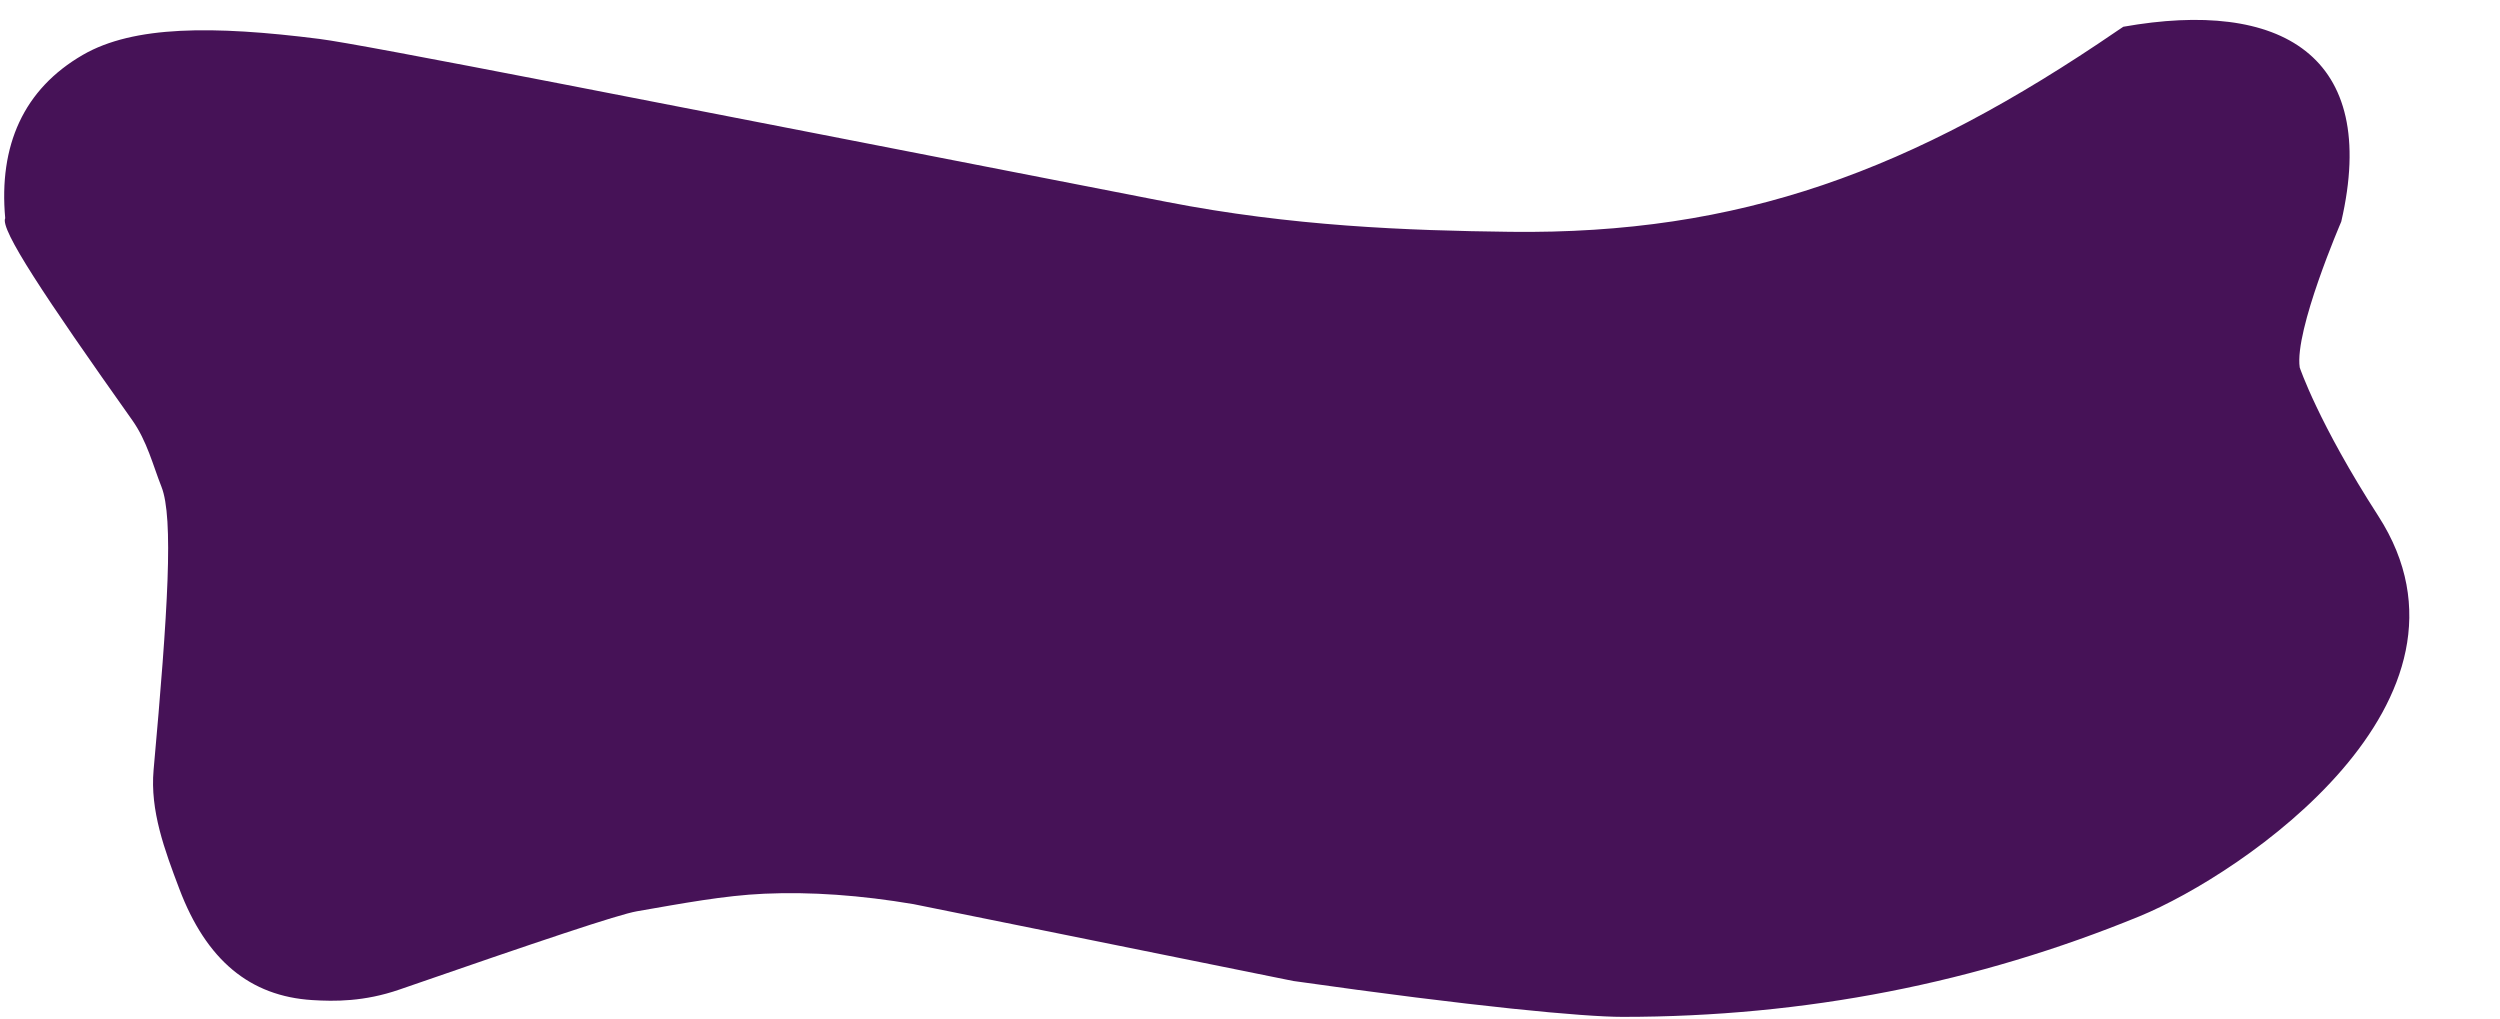
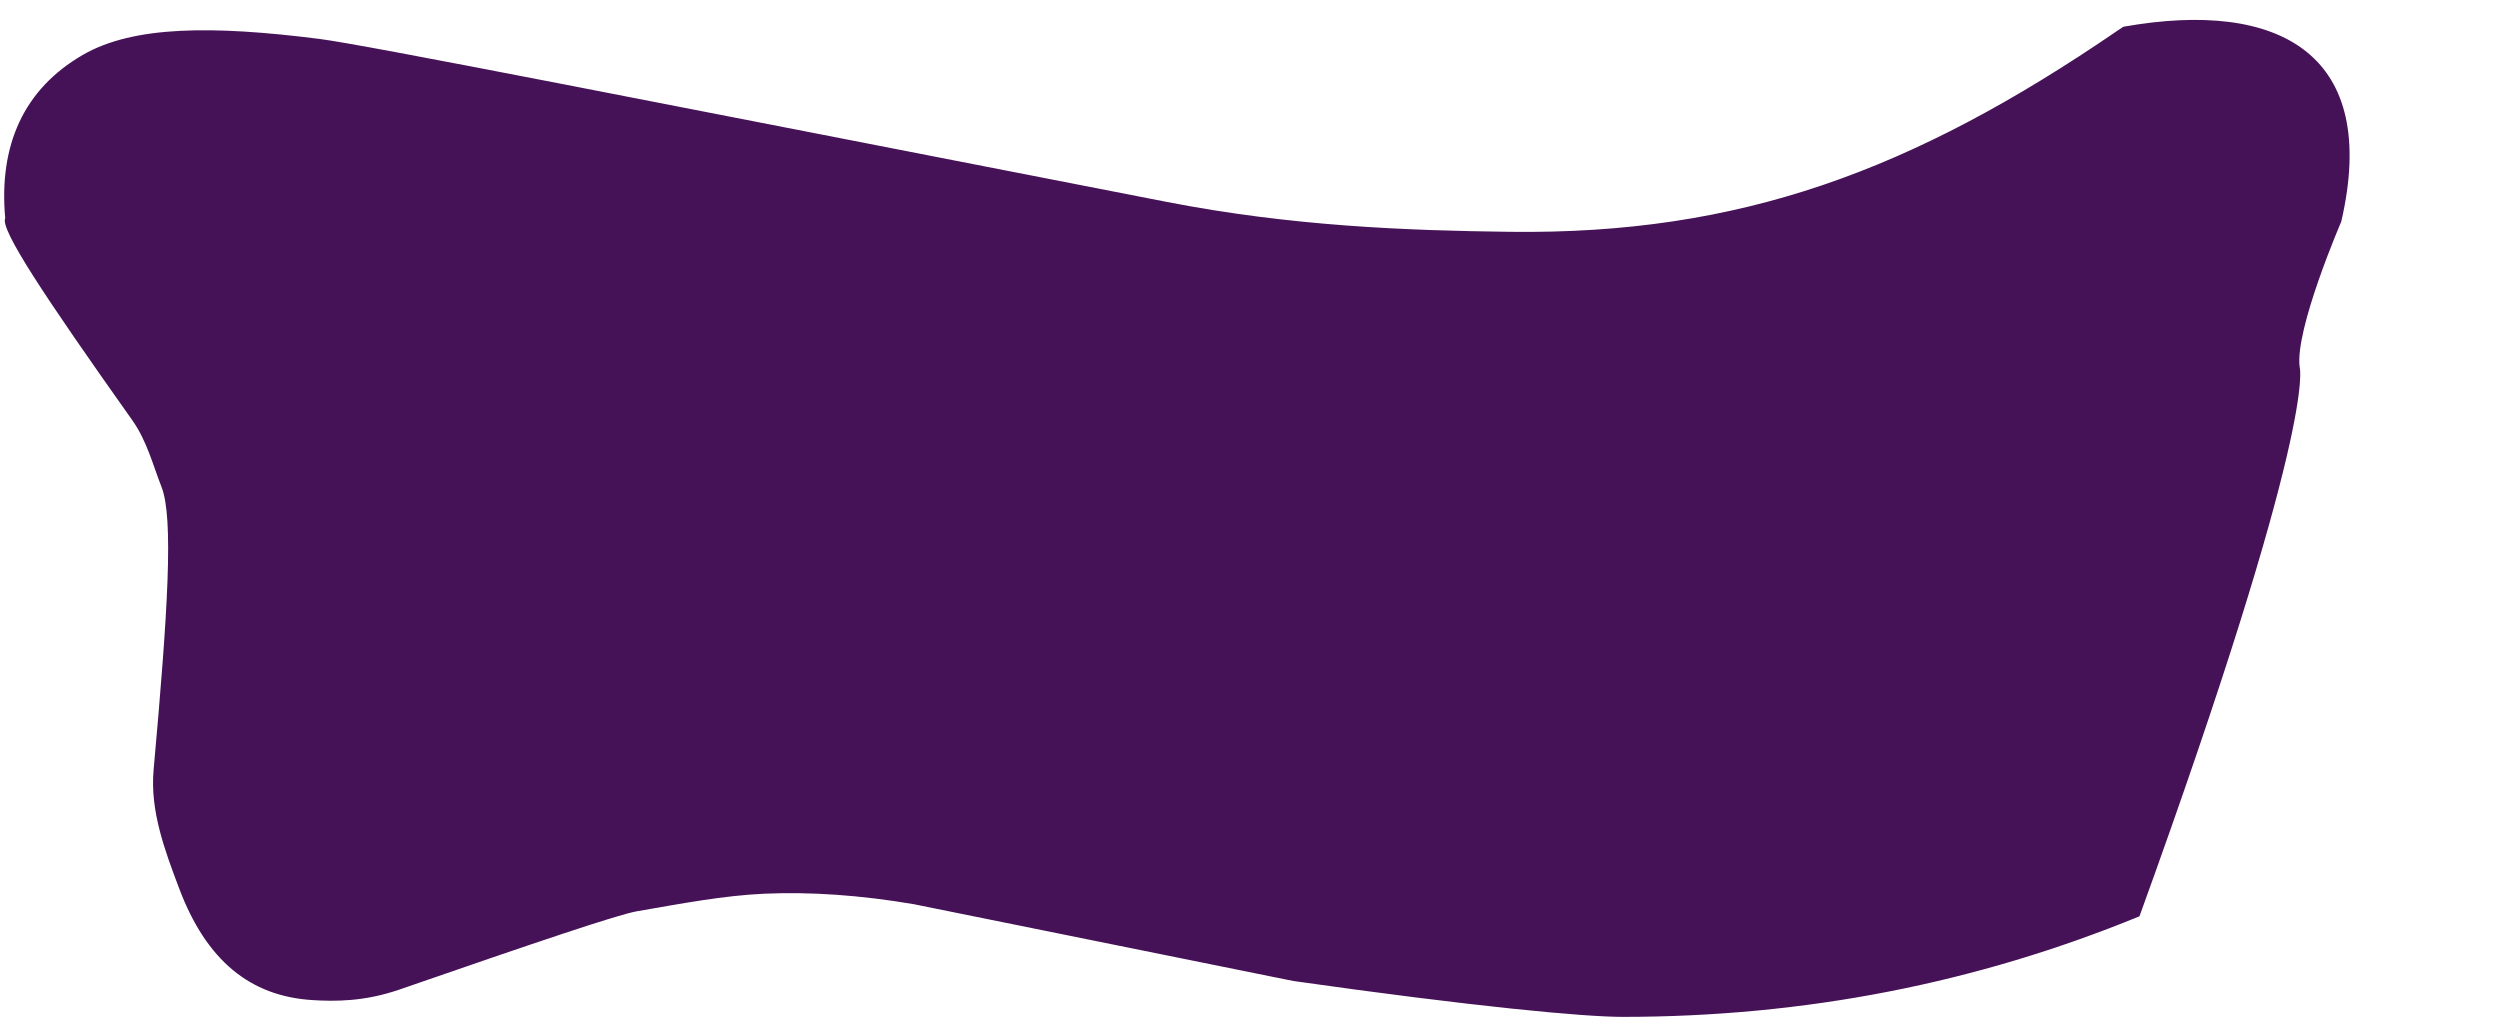
<svg xmlns="http://www.w3.org/2000/svg" fill="#000000" height="36" preserveAspectRatio="xMidYMid meet" version="1" viewBox="225.0 750.6 88.3 36.0" width="88.3" zoomAndPan="magnify">
  <g>
    <g fill="#461257" id="change1_1">
-       <path d="M299.795,751.679C292.531,756.653,286.442,758.886,278.347,758.788C274.695,758.744,270.619,758.591,266.207,757.731C247.837,754.15,237.883,752.177,236.276,751.974C232.521,751.498,229.716,751.504,227.93,752.536C225.827,753.751,224.953,755.743,225.184,758.306C224.996,758.693,226.546,761.031,229.67,765.439C230.193,766.178,230.4,767.027,230.703,767.793C231.136,768.889,230.932,772.168,230.425,777.794C230.296,779.232,230.816,780.627,231.334,781.995C232.289,784.52,233.832,785.786,236.031,785.923C236.809,785.971,237.858,785.985,239.114,785.549C244.074,783.83,246.847,782.898,247.497,782.786C249.087,782.511,250.572,782.229,251.995,782.166C253.638,782.093,255.396,782.218,257.269,782.535L270.676,785.248C277.077,786.158,280.952,786.516,282.306,786.516C288.774,786.516,294.827,785.317,300.566,782.964C304.2,781.473,313.211,775.355,309,768.823C306.881,765.536,306.226,763.579,306.226,763.579C306.034,762.269,307.693,758.429,307.693,758.429C309.062,752.521,305.529,750.561,299.996,751.545 Z" />
+       <path d="M299.795,751.679C292.531,756.653,286.442,758.886,278.347,758.788C274.695,758.744,270.619,758.591,266.207,757.731C247.837,754.15,237.883,752.177,236.276,751.974C232.521,751.498,229.716,751.504,227.93,752.536C225.827,753.751,224.953,755.743,225.184,758.306C224.996,758.693,226.546,761.031,229.67,765.439C230.193,766.178,230.4,767.027,230.703,767.793C231.136,768.889,230.932,772.168,230.425,777.794C230.296,779.232,230.816,780.627,231.334,781.995C232.289,784.52,233.832,785.786,236.031,785.923C236.809,785.971,237.858,785.985,239.114,785.549C244.074,783.83,246.847,782.898,247.497,782.786C249.087,782.511,250.572,782.229,251.995,782.166C253.638,782.093,255.396,782.218,257.269,782.535L270.676,785.248C277.077,786.158,280.952,786.516,282.306,786.516C288.774,786.516,294.827,785.317,300.566,782.964C306.881,765.536,306.226,763.579,306.226,763.579C306.034,762.269,307.693,758.429,307.693,758.429C309.062,752.521,305.529,750.561,299.996,751.545 Z" />
    </g>
  </g>
</svg>